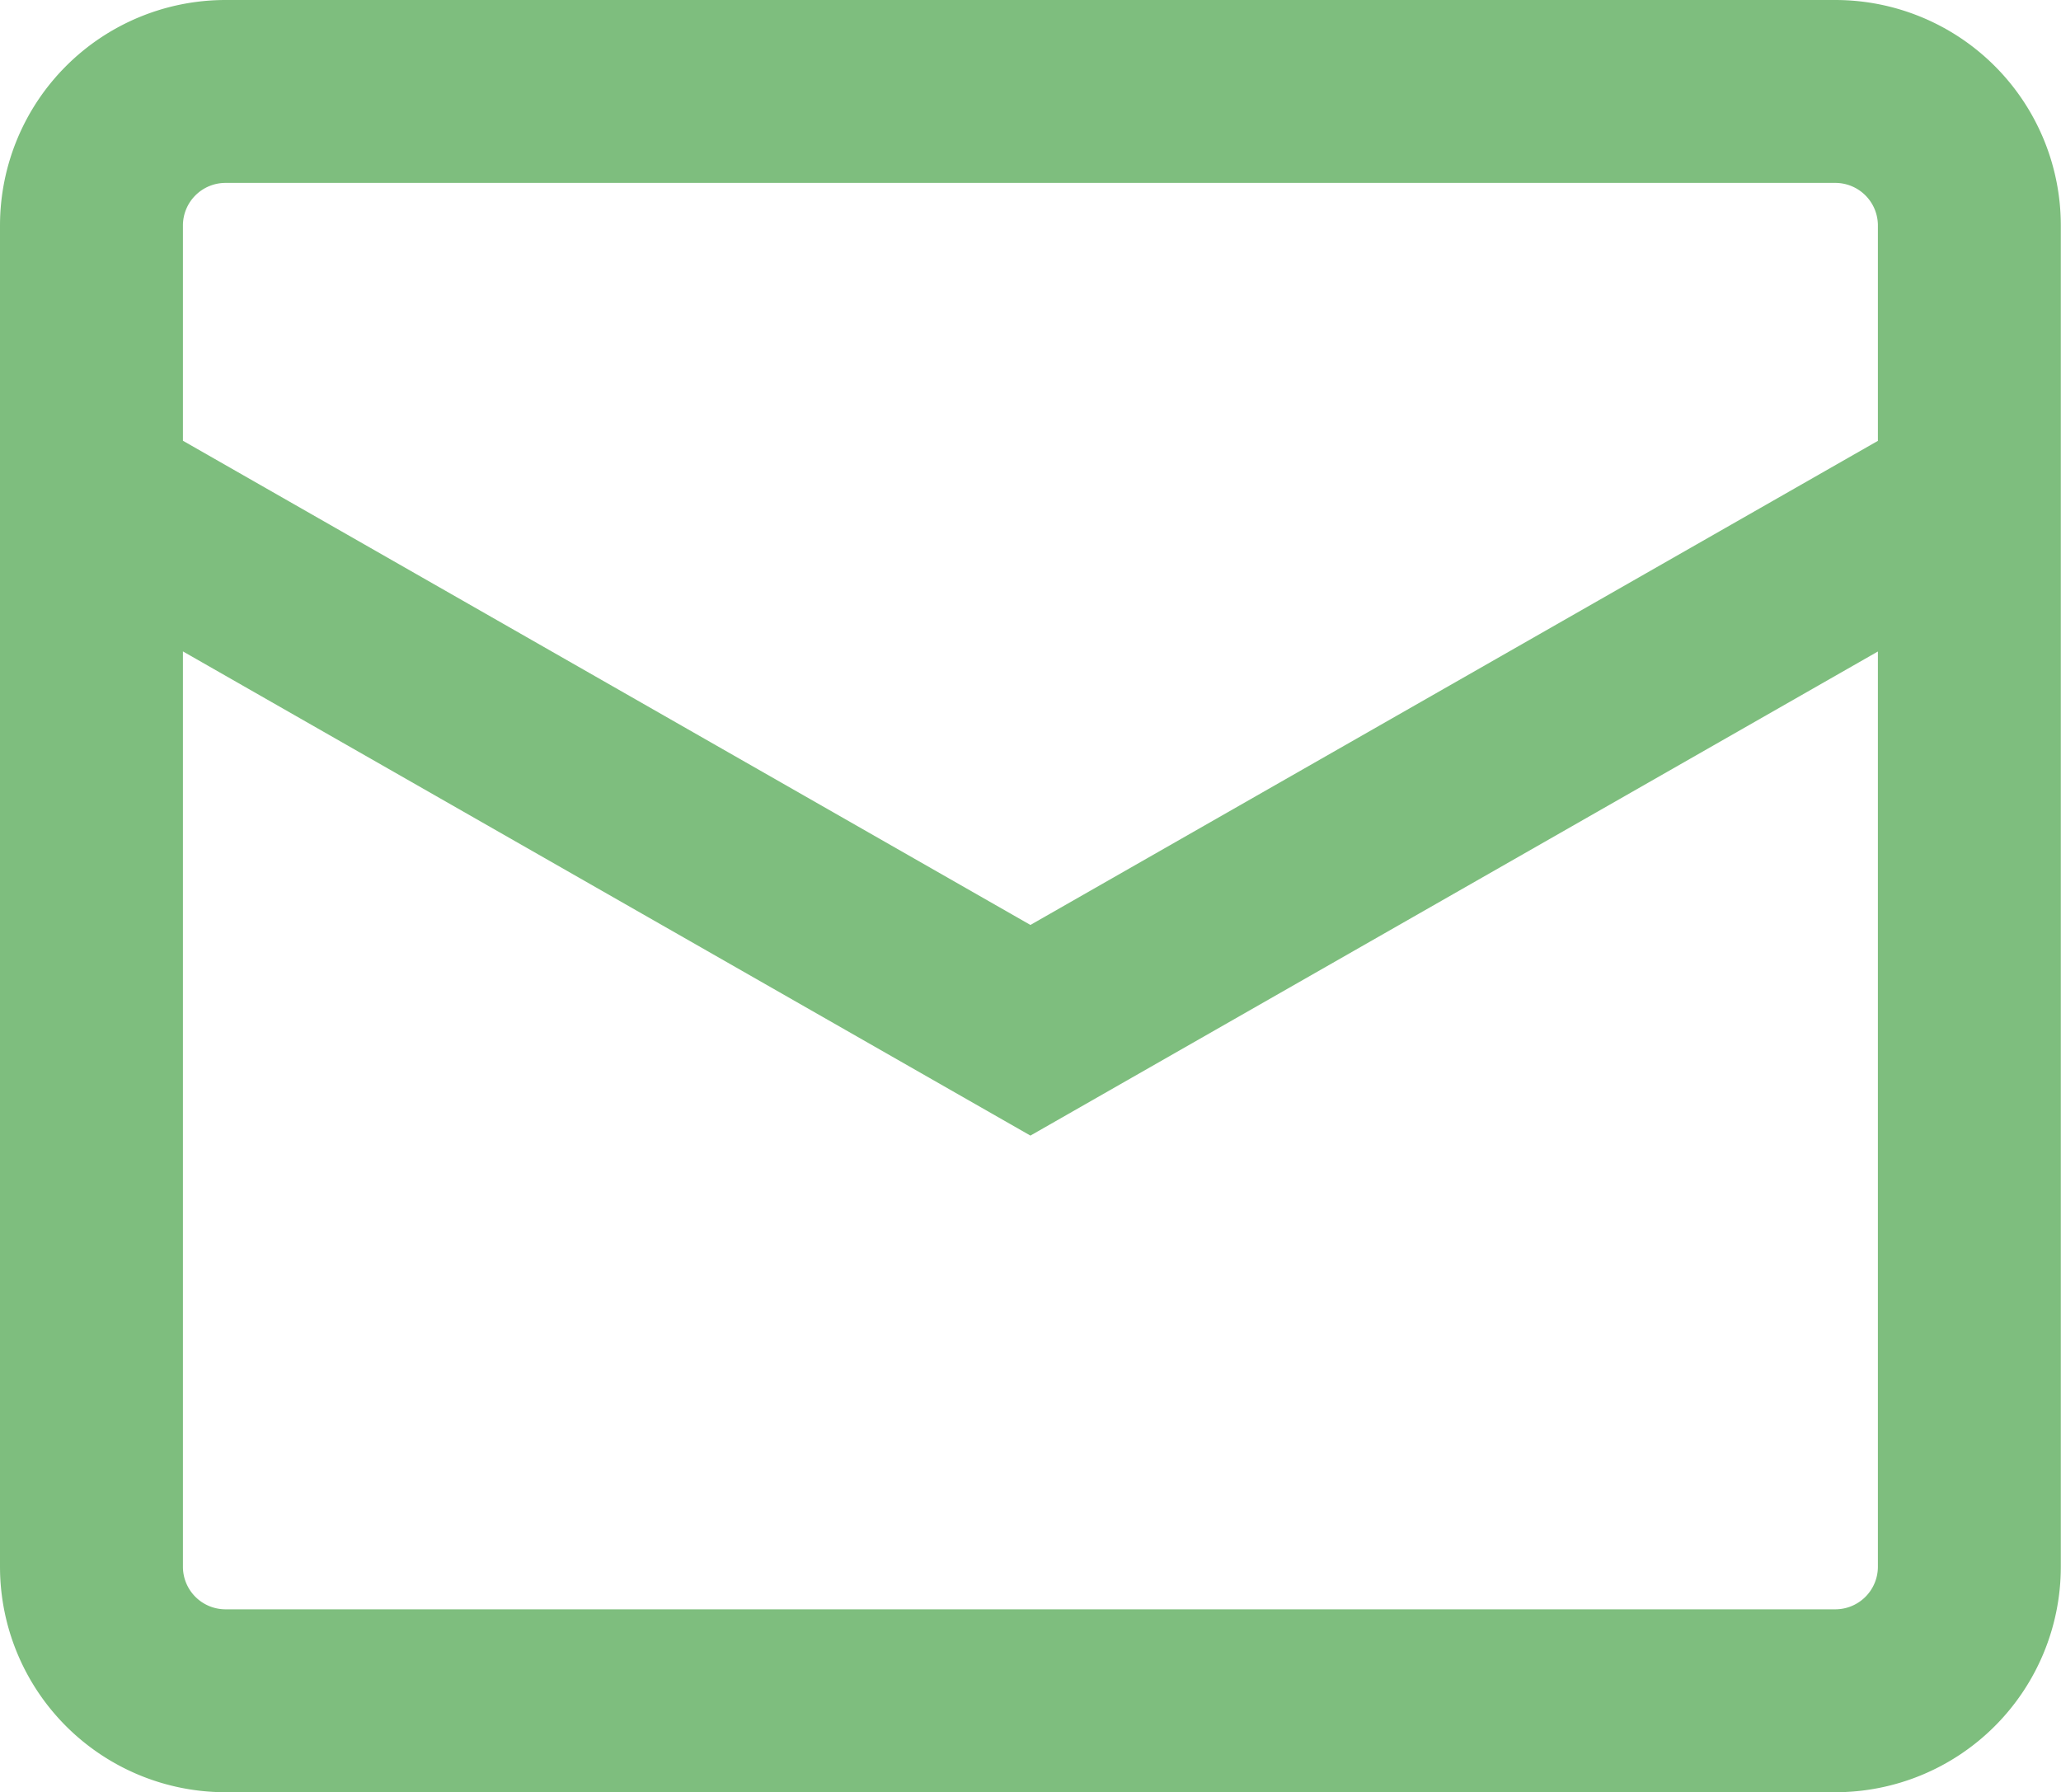
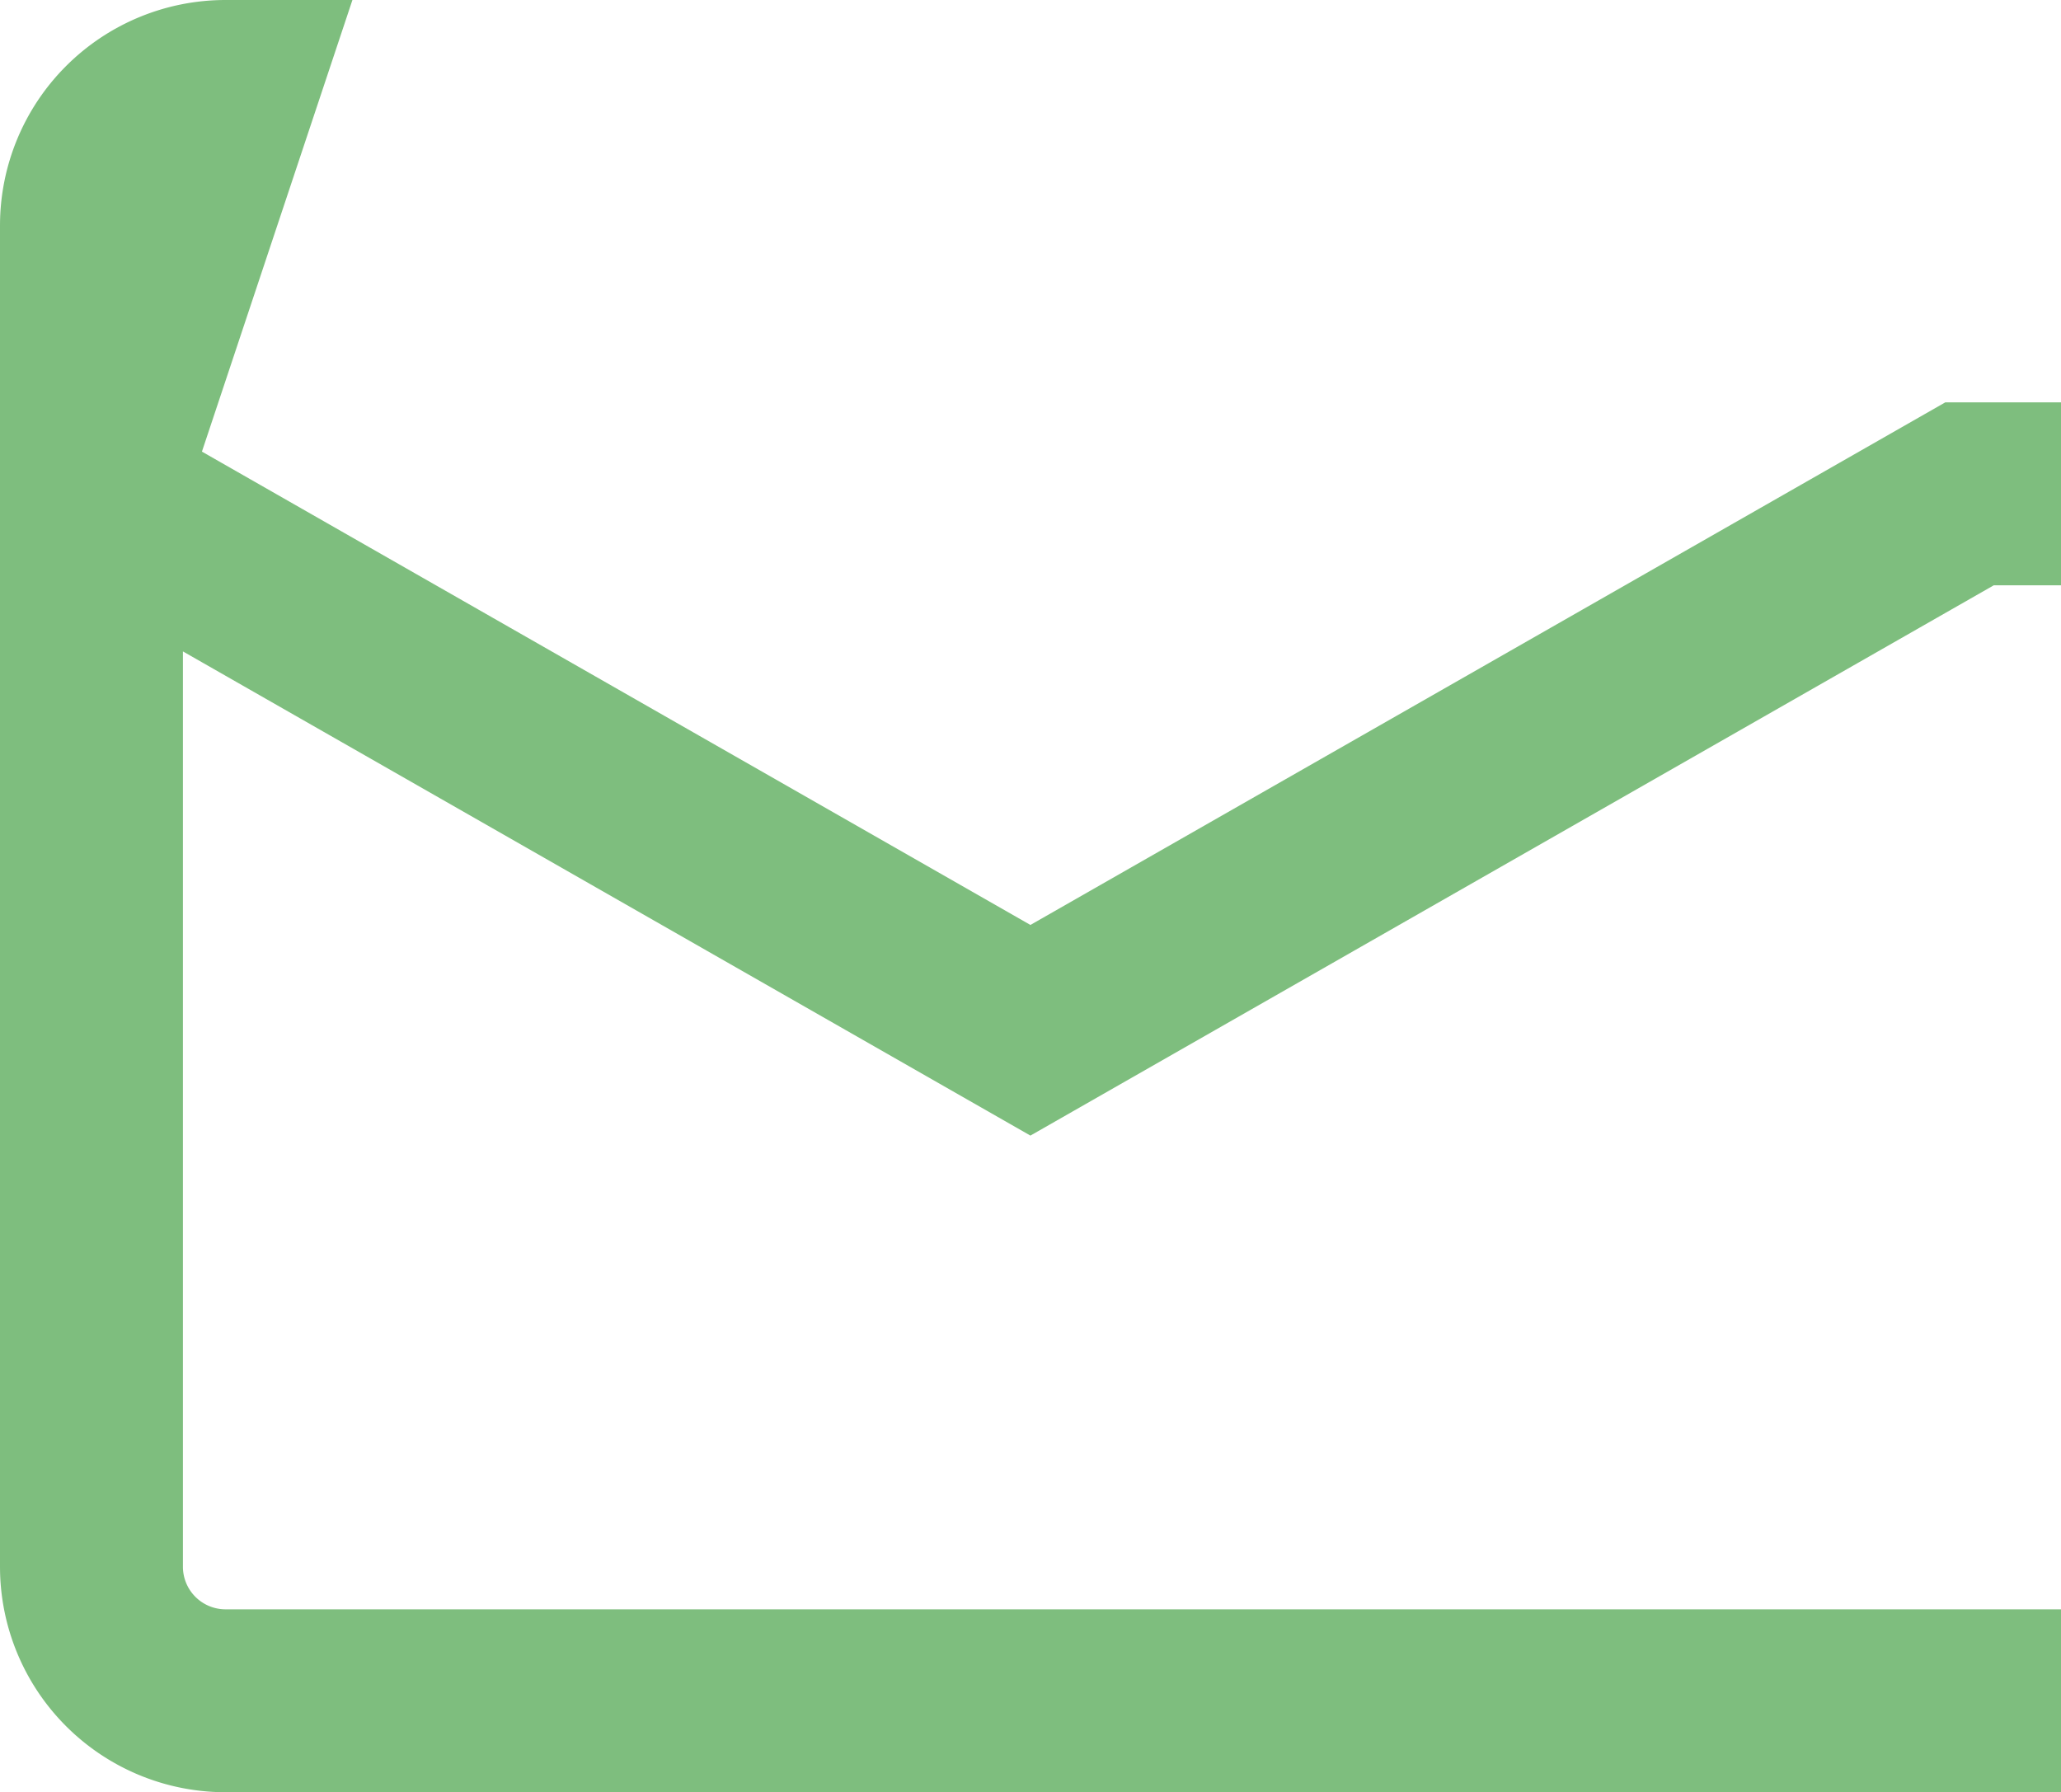
<svg xmlns="http://www.w3.org/2000/svg" width="11.267" height="9.8" viewBox="0 0 11.267 9.8">
-   <path id="envelope-white" d="M1.367,3.8,6.5,6.733,11.634,3.8M2.1,1.6h8.8a.733.733,0,0,1,.733.733V9.666a.733.733,0,0,1-.733.733H2.1a.733.733,0,0,1-.733-.733V2.333A.733.733,0,0,1,2.1,1.6Z" transform="translate(-0.867 -1.1)" fill="none" stroke="#7ebe7e" stroke-width="1" />
+   <path id="envelope-white" d="M1.367,3.8,6.5,6.733,11.634,3.8h8.8a.733.733,0,0,1,.733.733V9.666a.733.733,0,0,1-.733.733H2.1a.733.733,0,0,1-.733-.733V2.333A.733.733,0,0,1,2.1,1.6Z" transform="translate(-0.867 -1.1)" fill="none" stroke="#7ebe7e" stroke-width="1" />
</svg>